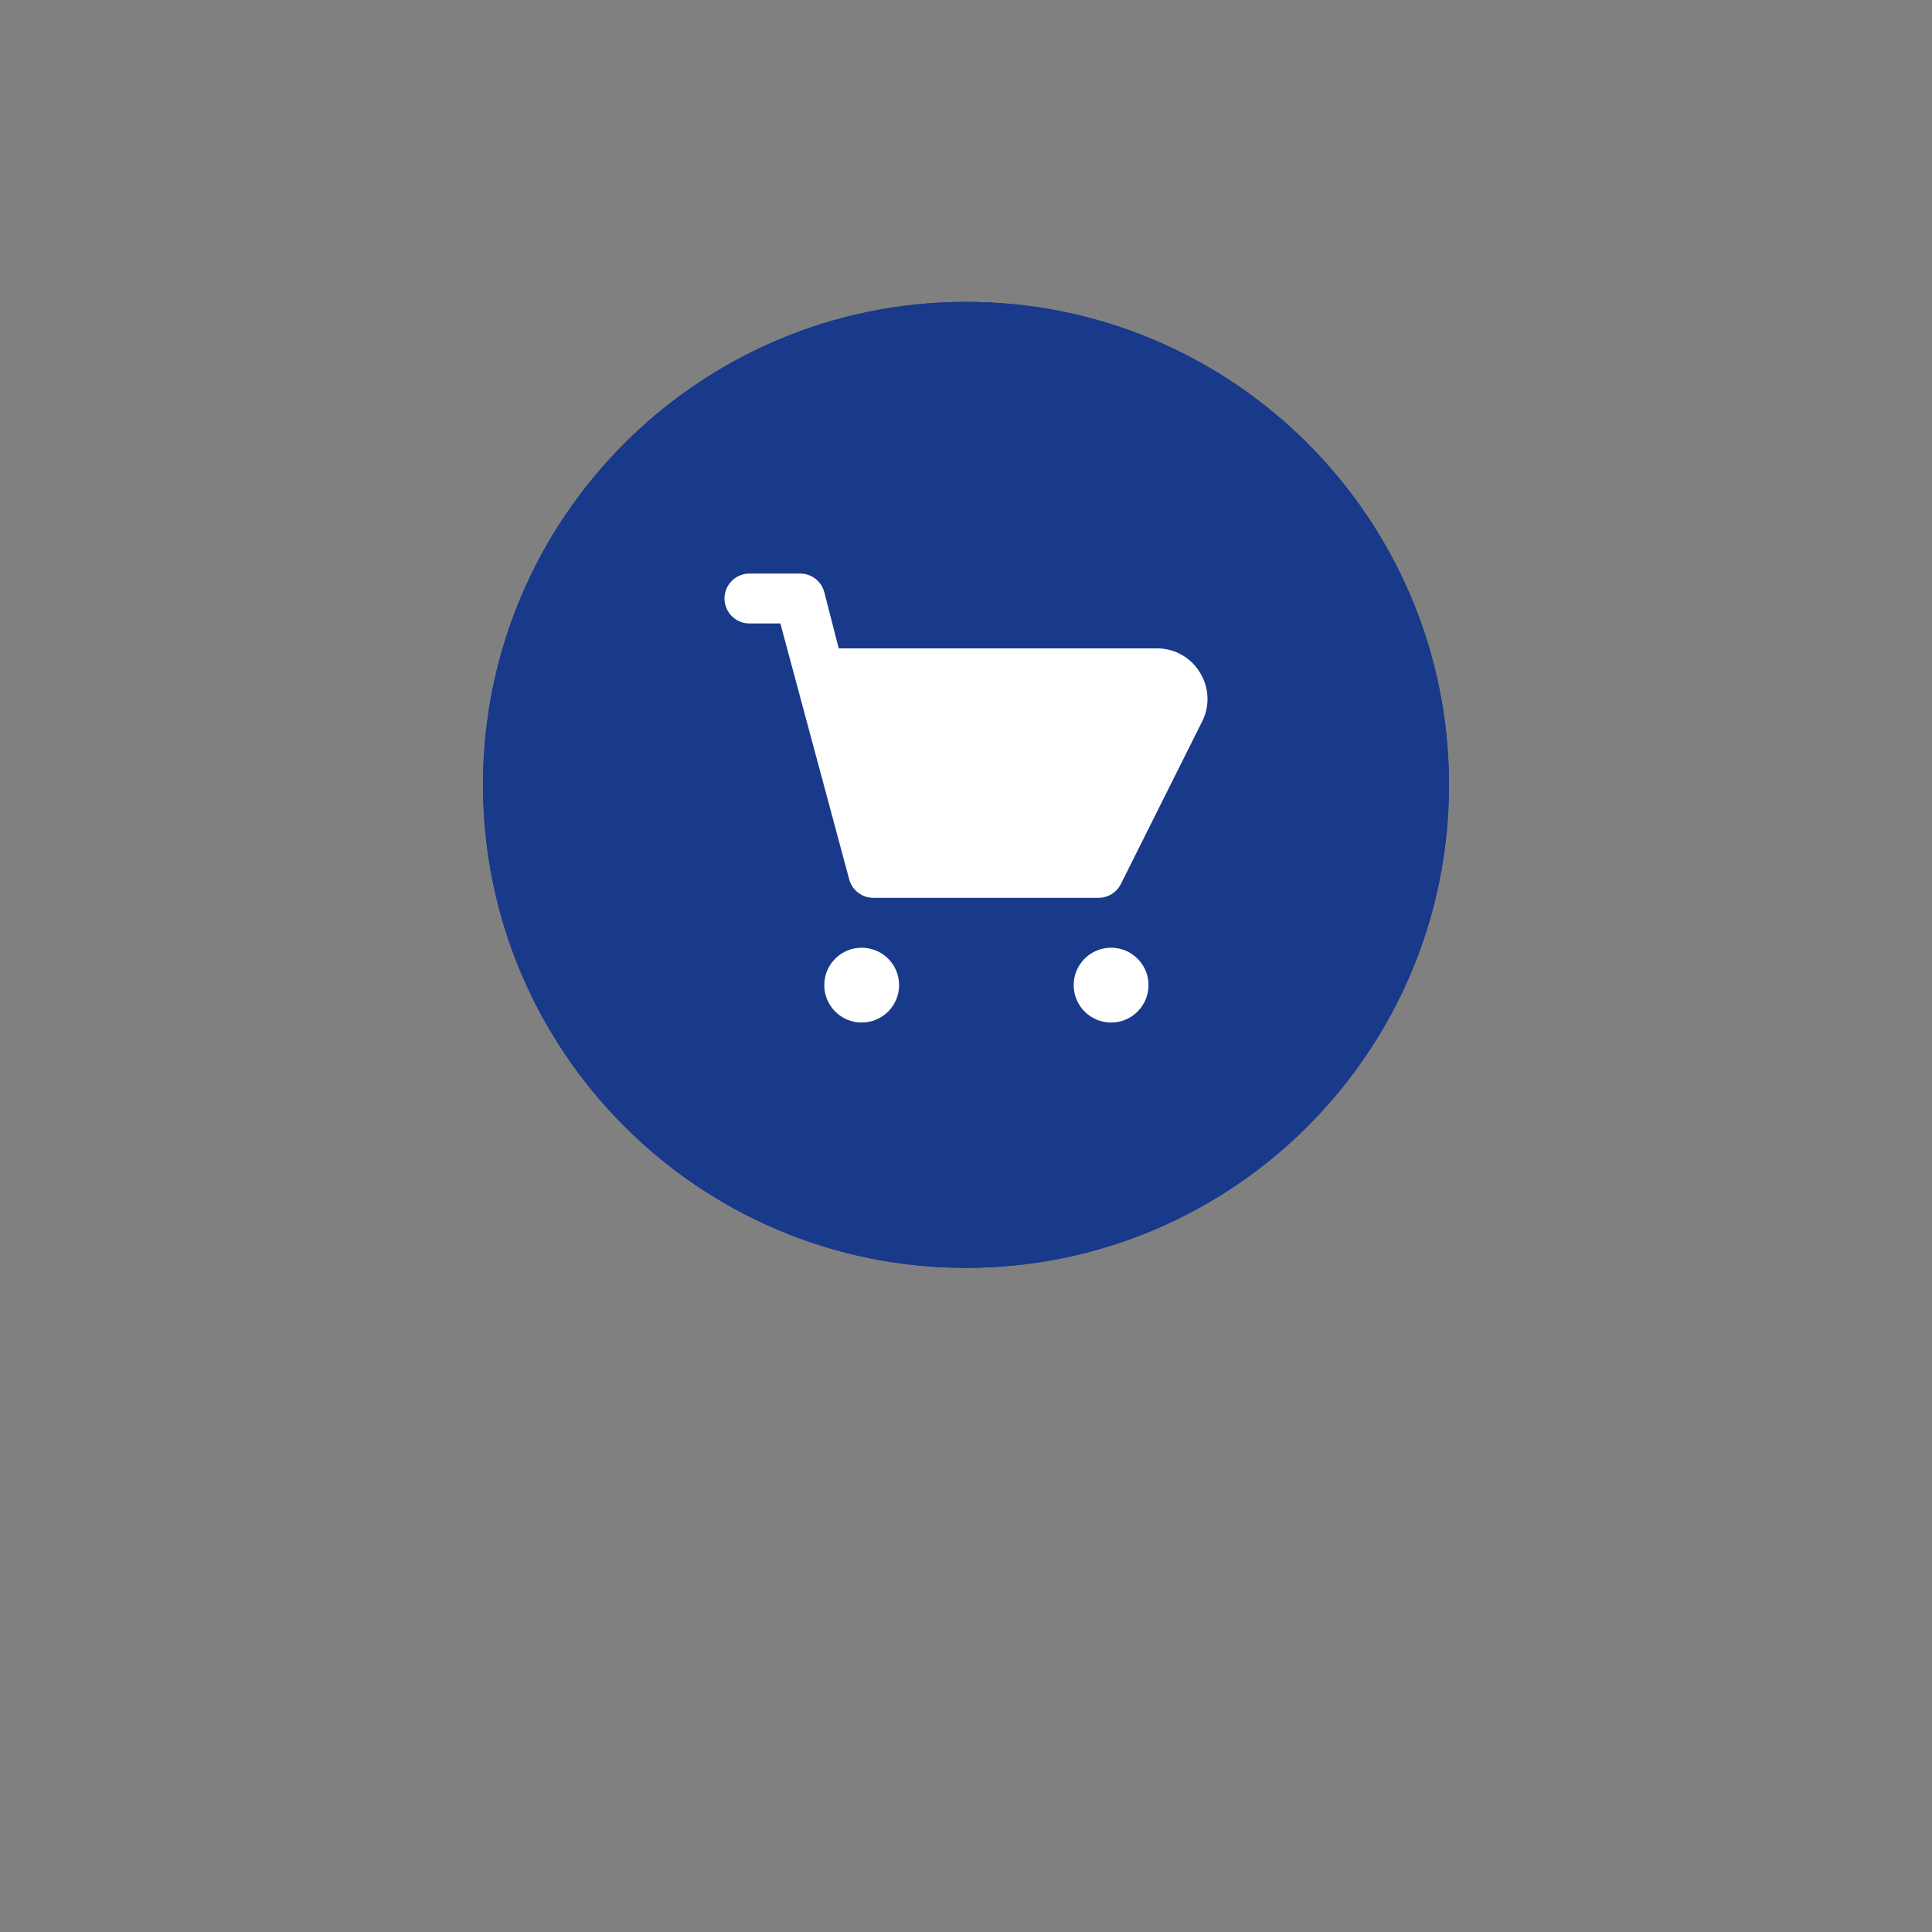
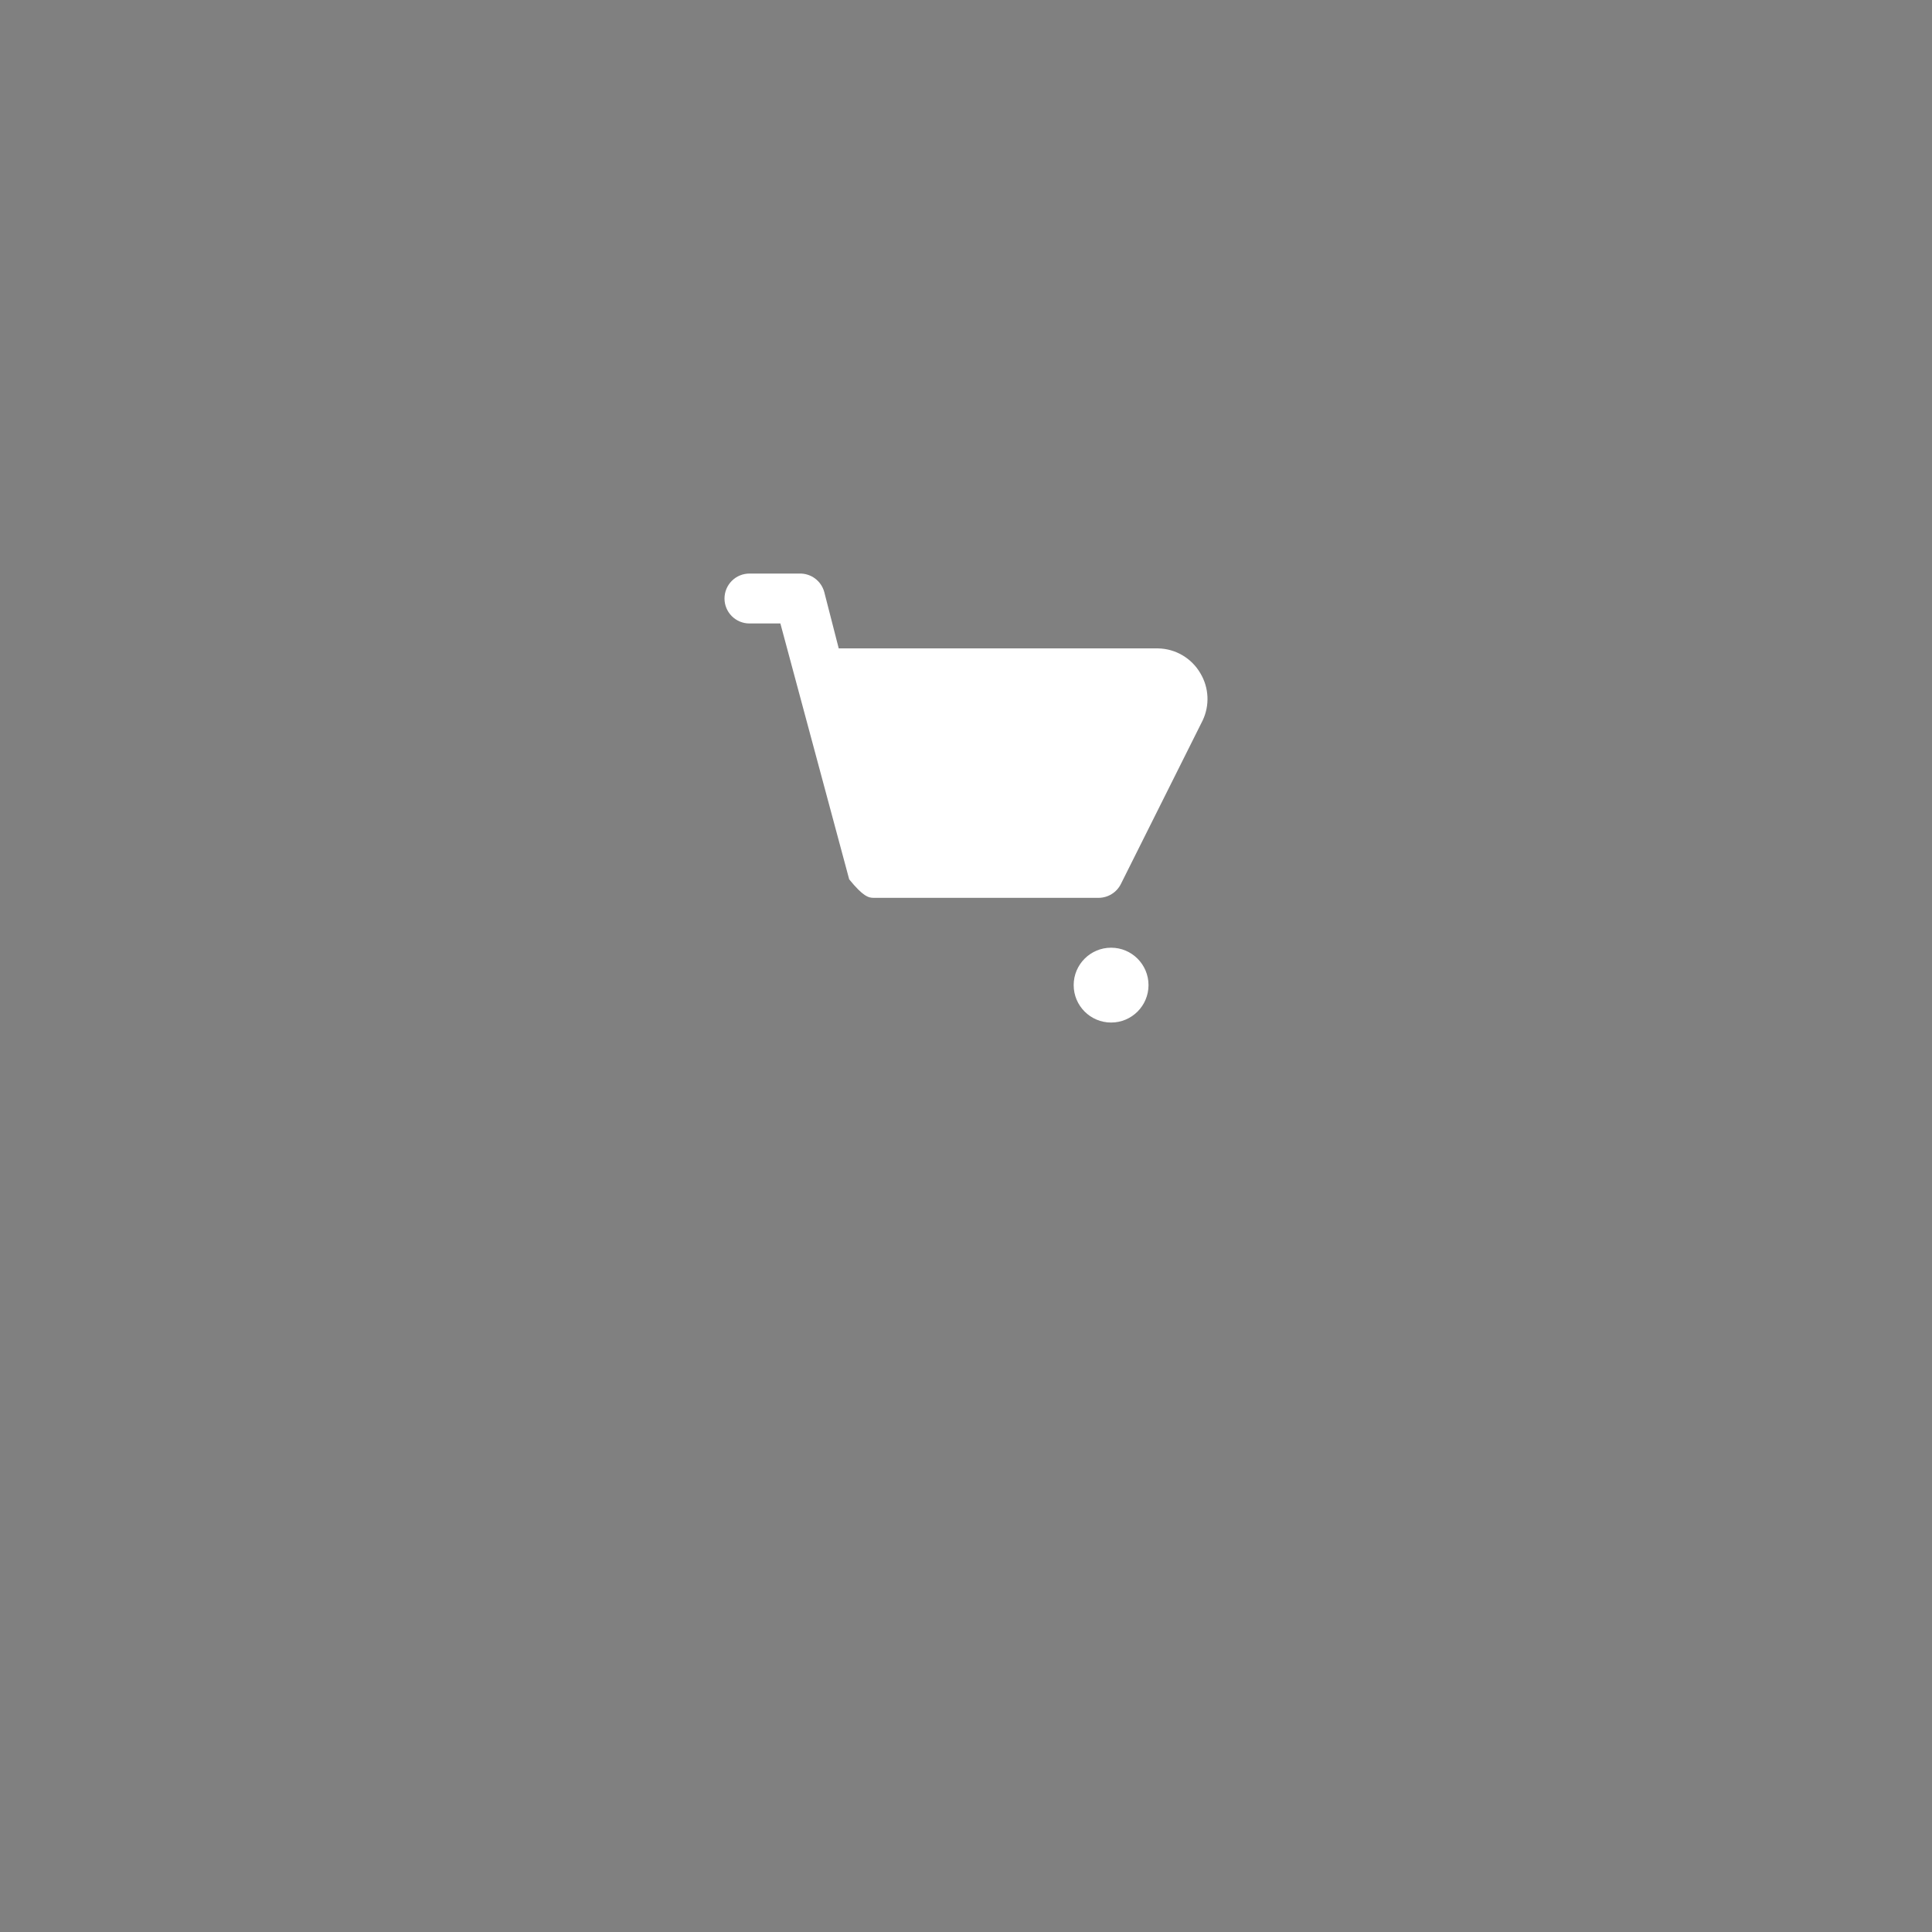
<svg xmlns="http://www.w3.org/2000/svg" width="64" height="64" viewBox="0 0 64 64" fill="none">
  <rect x="0" y="0" width="64" height="64" fill="#808080" stroke="none" />
  <g>
-     <path d="M32 42C40.837 42 48 34.837 48 26C48 17.163 40.837 10 32 10C23.163 10 16 17.163 16 26C16 34.837 23.163 42 32 42Z" fill="#19398A" />
-     <path d="M32 41.5C40.56 41.5 47.5 34.56 47.5 26C47.5 17.44 40.56 10.5 32 10.5C23.44 10.5 16.5 17.44 16.5 26C16.5 34.56 23.44 41.5 32 41.5Z" stroke="#19398A" />
-   </g>
-   <path d="M39.765 22.305C39.622 22.058 39.417 21.852 39.171 21.707C38.925 21.562 38.646 21.484 38.36 21.479H27.784L27.305 19.612C27.256 19.432 27.148 19.273 26.998 19.162C26.848 19.051 26.665 18.994 26.479 19H24.826C24.607 19 24.397 19.087 24.242 19.242C24.087 19.397 24 19.608 24 19.827C24 20.046 24.087 20.256 24.242 20.411C24.397 20.566 24.607 20.653 24.826 20.653H25.851L28.131 29.13C28.18 29.31 28.288 29.469 28.438 29.58C28.588 29.691 28.771 29.748 28.957 29.742H36.394C36.546 29.741 36.696 29.698 36.825 29.618C36.955 29.538 37.06 29.423 37.129 29.287L39.839 23.867C39.956 23.621 40.011 23.349 39.998 23.077C39.985 22.804 39.905 22.539 39.765 22.305Z" fill="white" />
-   <path d="M28.544 33.873C29.229 33.873 29.784 33.318 29.784 32.633C29.784 31.949 29.229 31.394 28.544 31.394C27.86 31.394 27.305 31.949 27.305 32.633C27.305 33.318 27.86 33.873 28.544 33.873Z" fill="white" />
+     </g>
+   <path d="M39.765 22.305C39.622 22.058 39.417 21.852 39.171 21.707C38.925 21.562 38.646 21.484 38.36 21.479H27.784L27.305 19.612C27.256 19.432 27.148 19.273 26.998 19.162C26.848 19.051 26.665 18.994 26.479 19H24.826C24.607 19 24.397 19.087 24.242 19.242C24.087 19.397 24 19.608 24 19.827C24 20.046 24.087 20.256 24.242 20.411C24.397 20.566 24.607 20.653 24.826 20.653H25.851L28.131 29.13C28.588 29.691 28.771 29.748 28.957 29.742H36.394C36.546 29.741 36.696 29.698 36.825 29.618C36.955 29.538 37.06 29.423 37.129 29.287L39.839 23.867C39.956 23.621 40.011 23.349 39.998 23.077C39.985 22.804 39.905 22.539 39.765 22.305Z" fill="white" />
  <path d="M36.807 33.873C37.491 33.873 38.046 33.318 38.046 32.633C38.046 31.949 37.491 31.394 36.807 31.394C36.122 31.394 35.567 31.949 35.567 32.633C35.567 33.318 36.122 33.873 36.807 33.873Z" fill="white" />
  <defs>
    <filter id="filter0_d_1707_5014" x="0" y="0" width="64" height="64" filterUnits="userSpaceOnUse" color-interpolation-filters="sRGB">
      <feFlood flood-opacity="0" result="BackgroundImageFix" />
      <feColorMatrix in="SourceAlpha" type="matrix" values="0 0 0 0 0 0 0 0 0 0 0 0 0 0 0 0 0 0 127 0" result="hardAlpha" />
      <feOffset dy="6" />
      <feGaussianBlur stdDeviation="8" />
      <feColorMatrix type="matrix" values="0 0 0 0 0.776 0 0 0 0 0.157 0 0 0 0 0.686 0 0 0 0.17 0" />
      <feBlend mode="normal" in2="BackgroundImageFix" result="effect1_dropShadow_1707_5014" />
      <feBlend mode="normal" in="SourceGraphic" in2="effect1_dropShadow_1707_5014" result="shape" />
    </filter>
  </defs>
</svg>